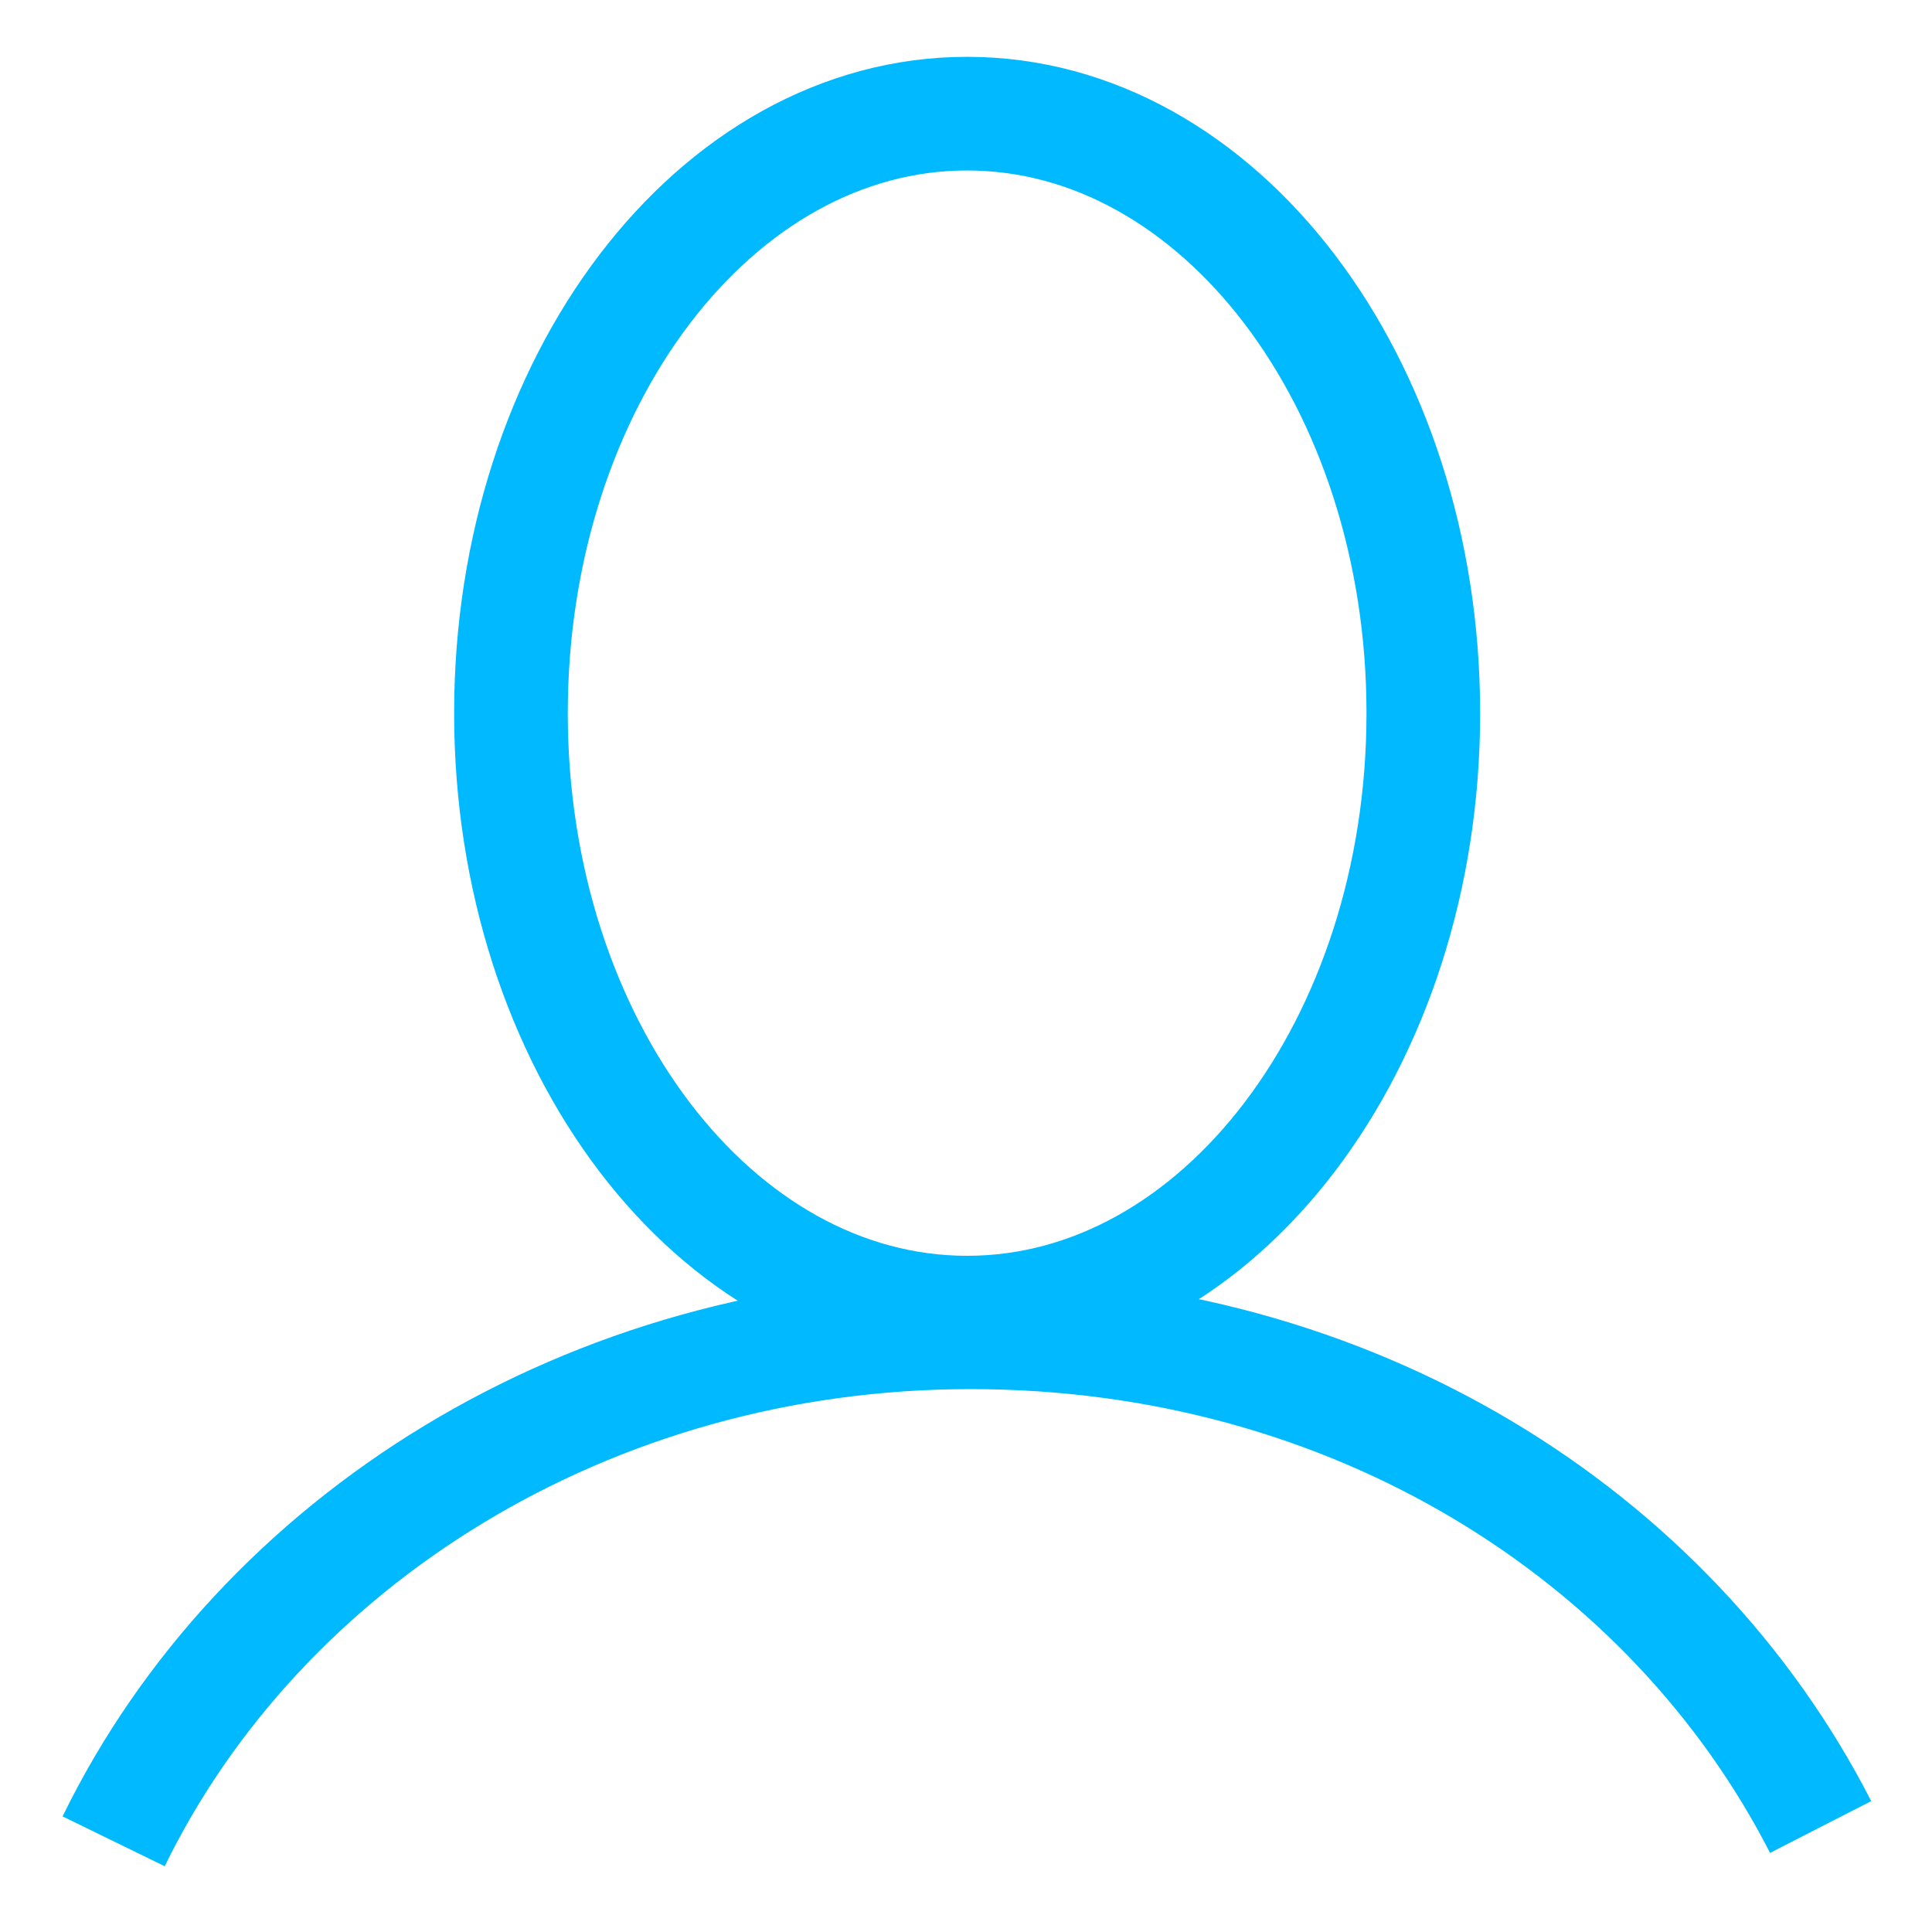
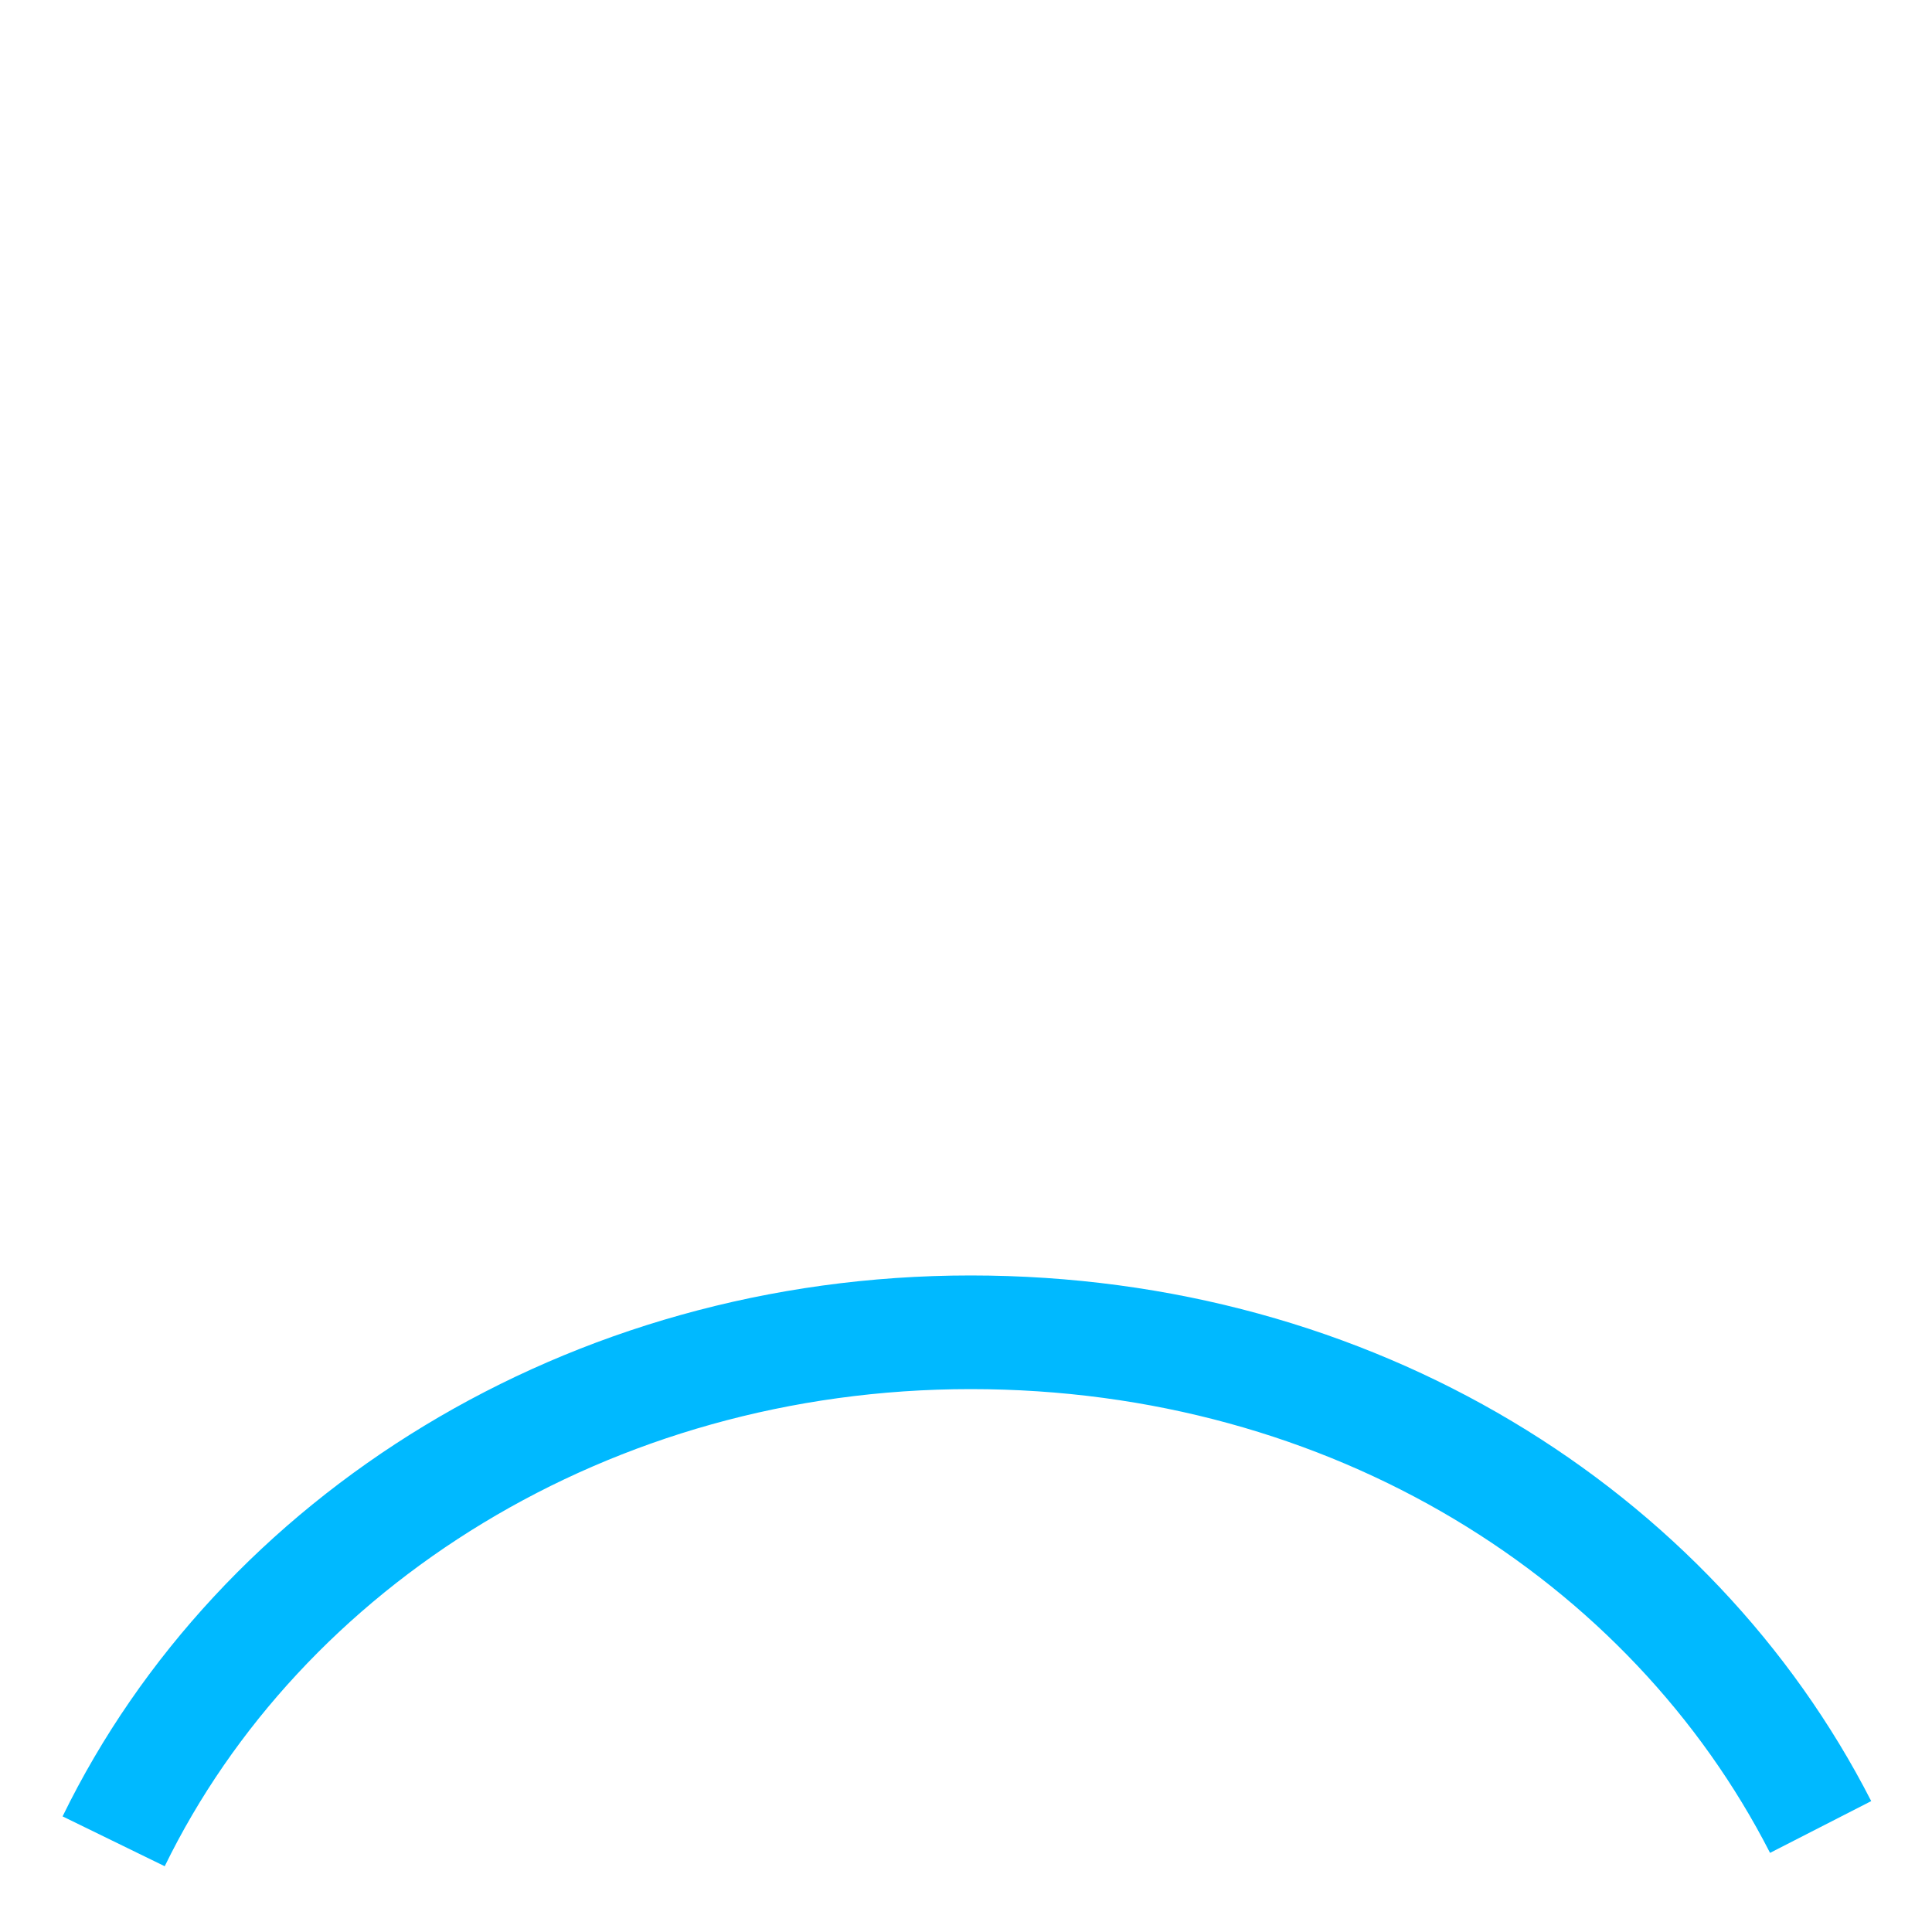
<svg xmlns="http://www.w3.org/2000/svg" width="17" height="17" viewBox="0 0 17 17" fill="none">
-   <path d="M8.51 11.55C10.726 11.55 12.524 9.188 12.524 6.275C12.524 3.362 10.726 1 8.51 1C6.293 1 4.496 3.362 4.496 6.275C4.496 9.188 6.293 11.55 8.51 11.55Z" stroke="#00B9FF" stroke-miterlimit="10" />
  <path d="M1 16.202C2.288 13.563 5.18 11.723 8.541 11.723C11.903 11.723 14.704 13.504 16.02 16.076" stroke="#00B9FF" stroke-miterlimit="10" />
</svg>